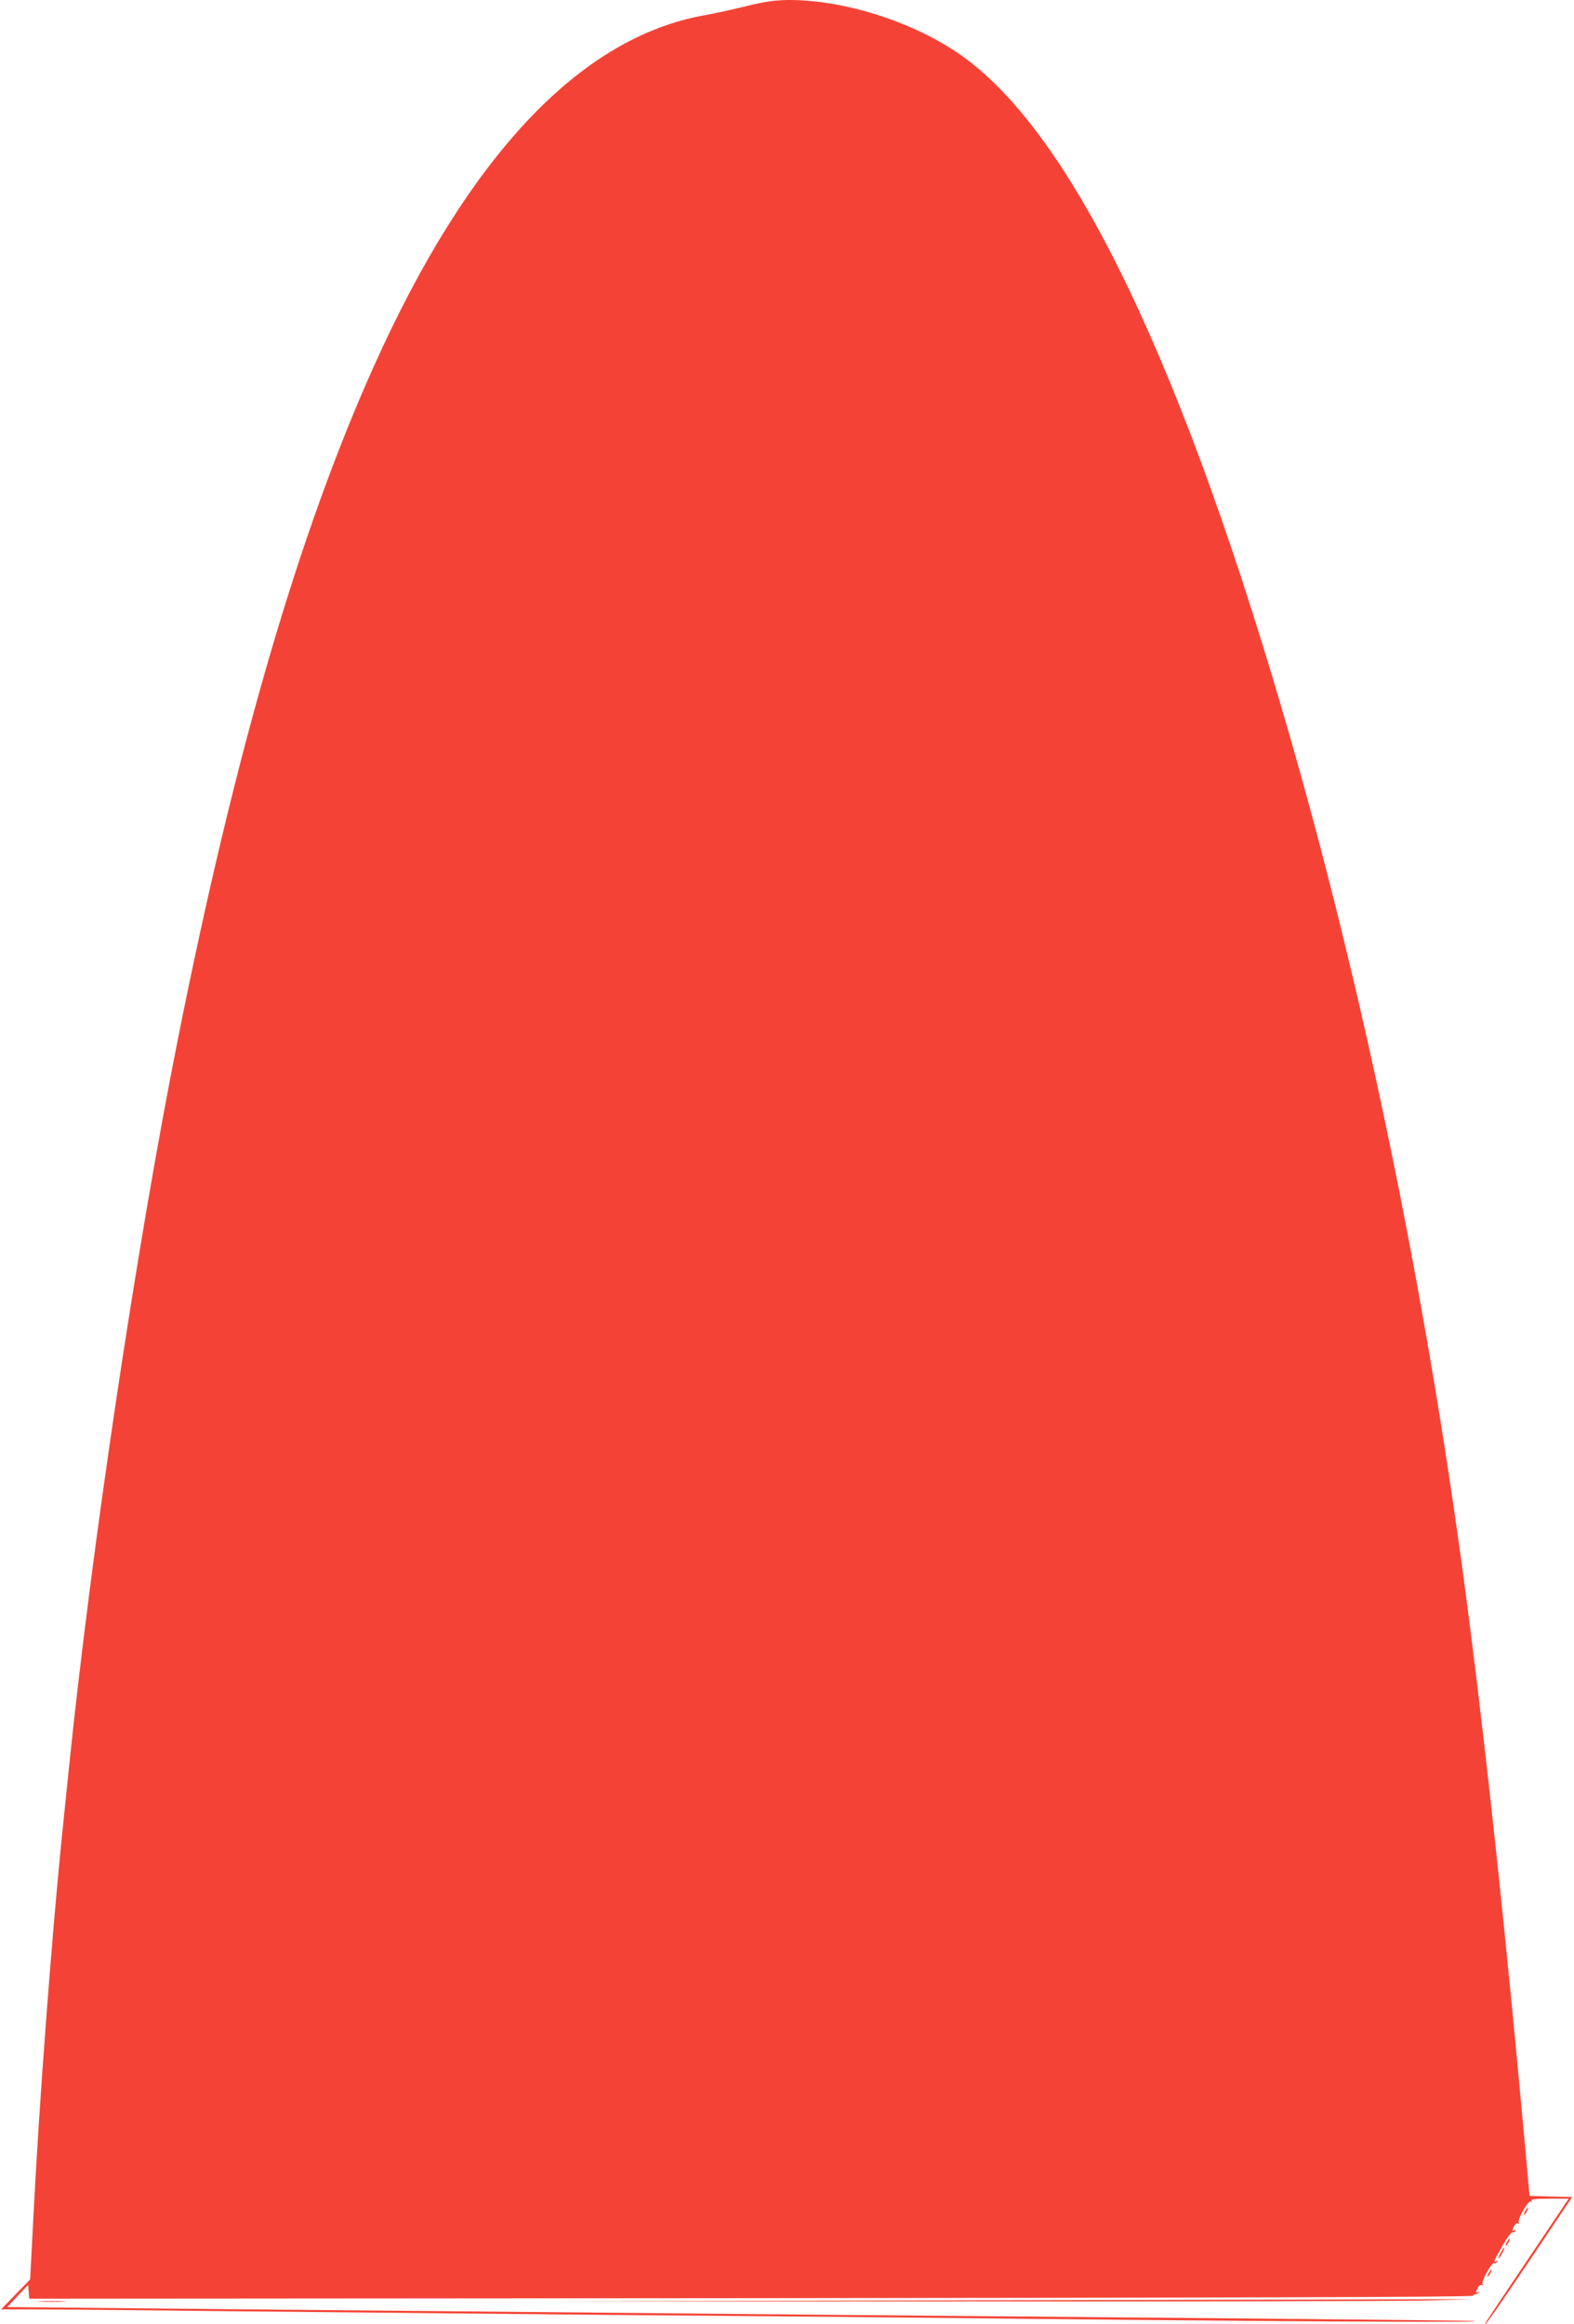
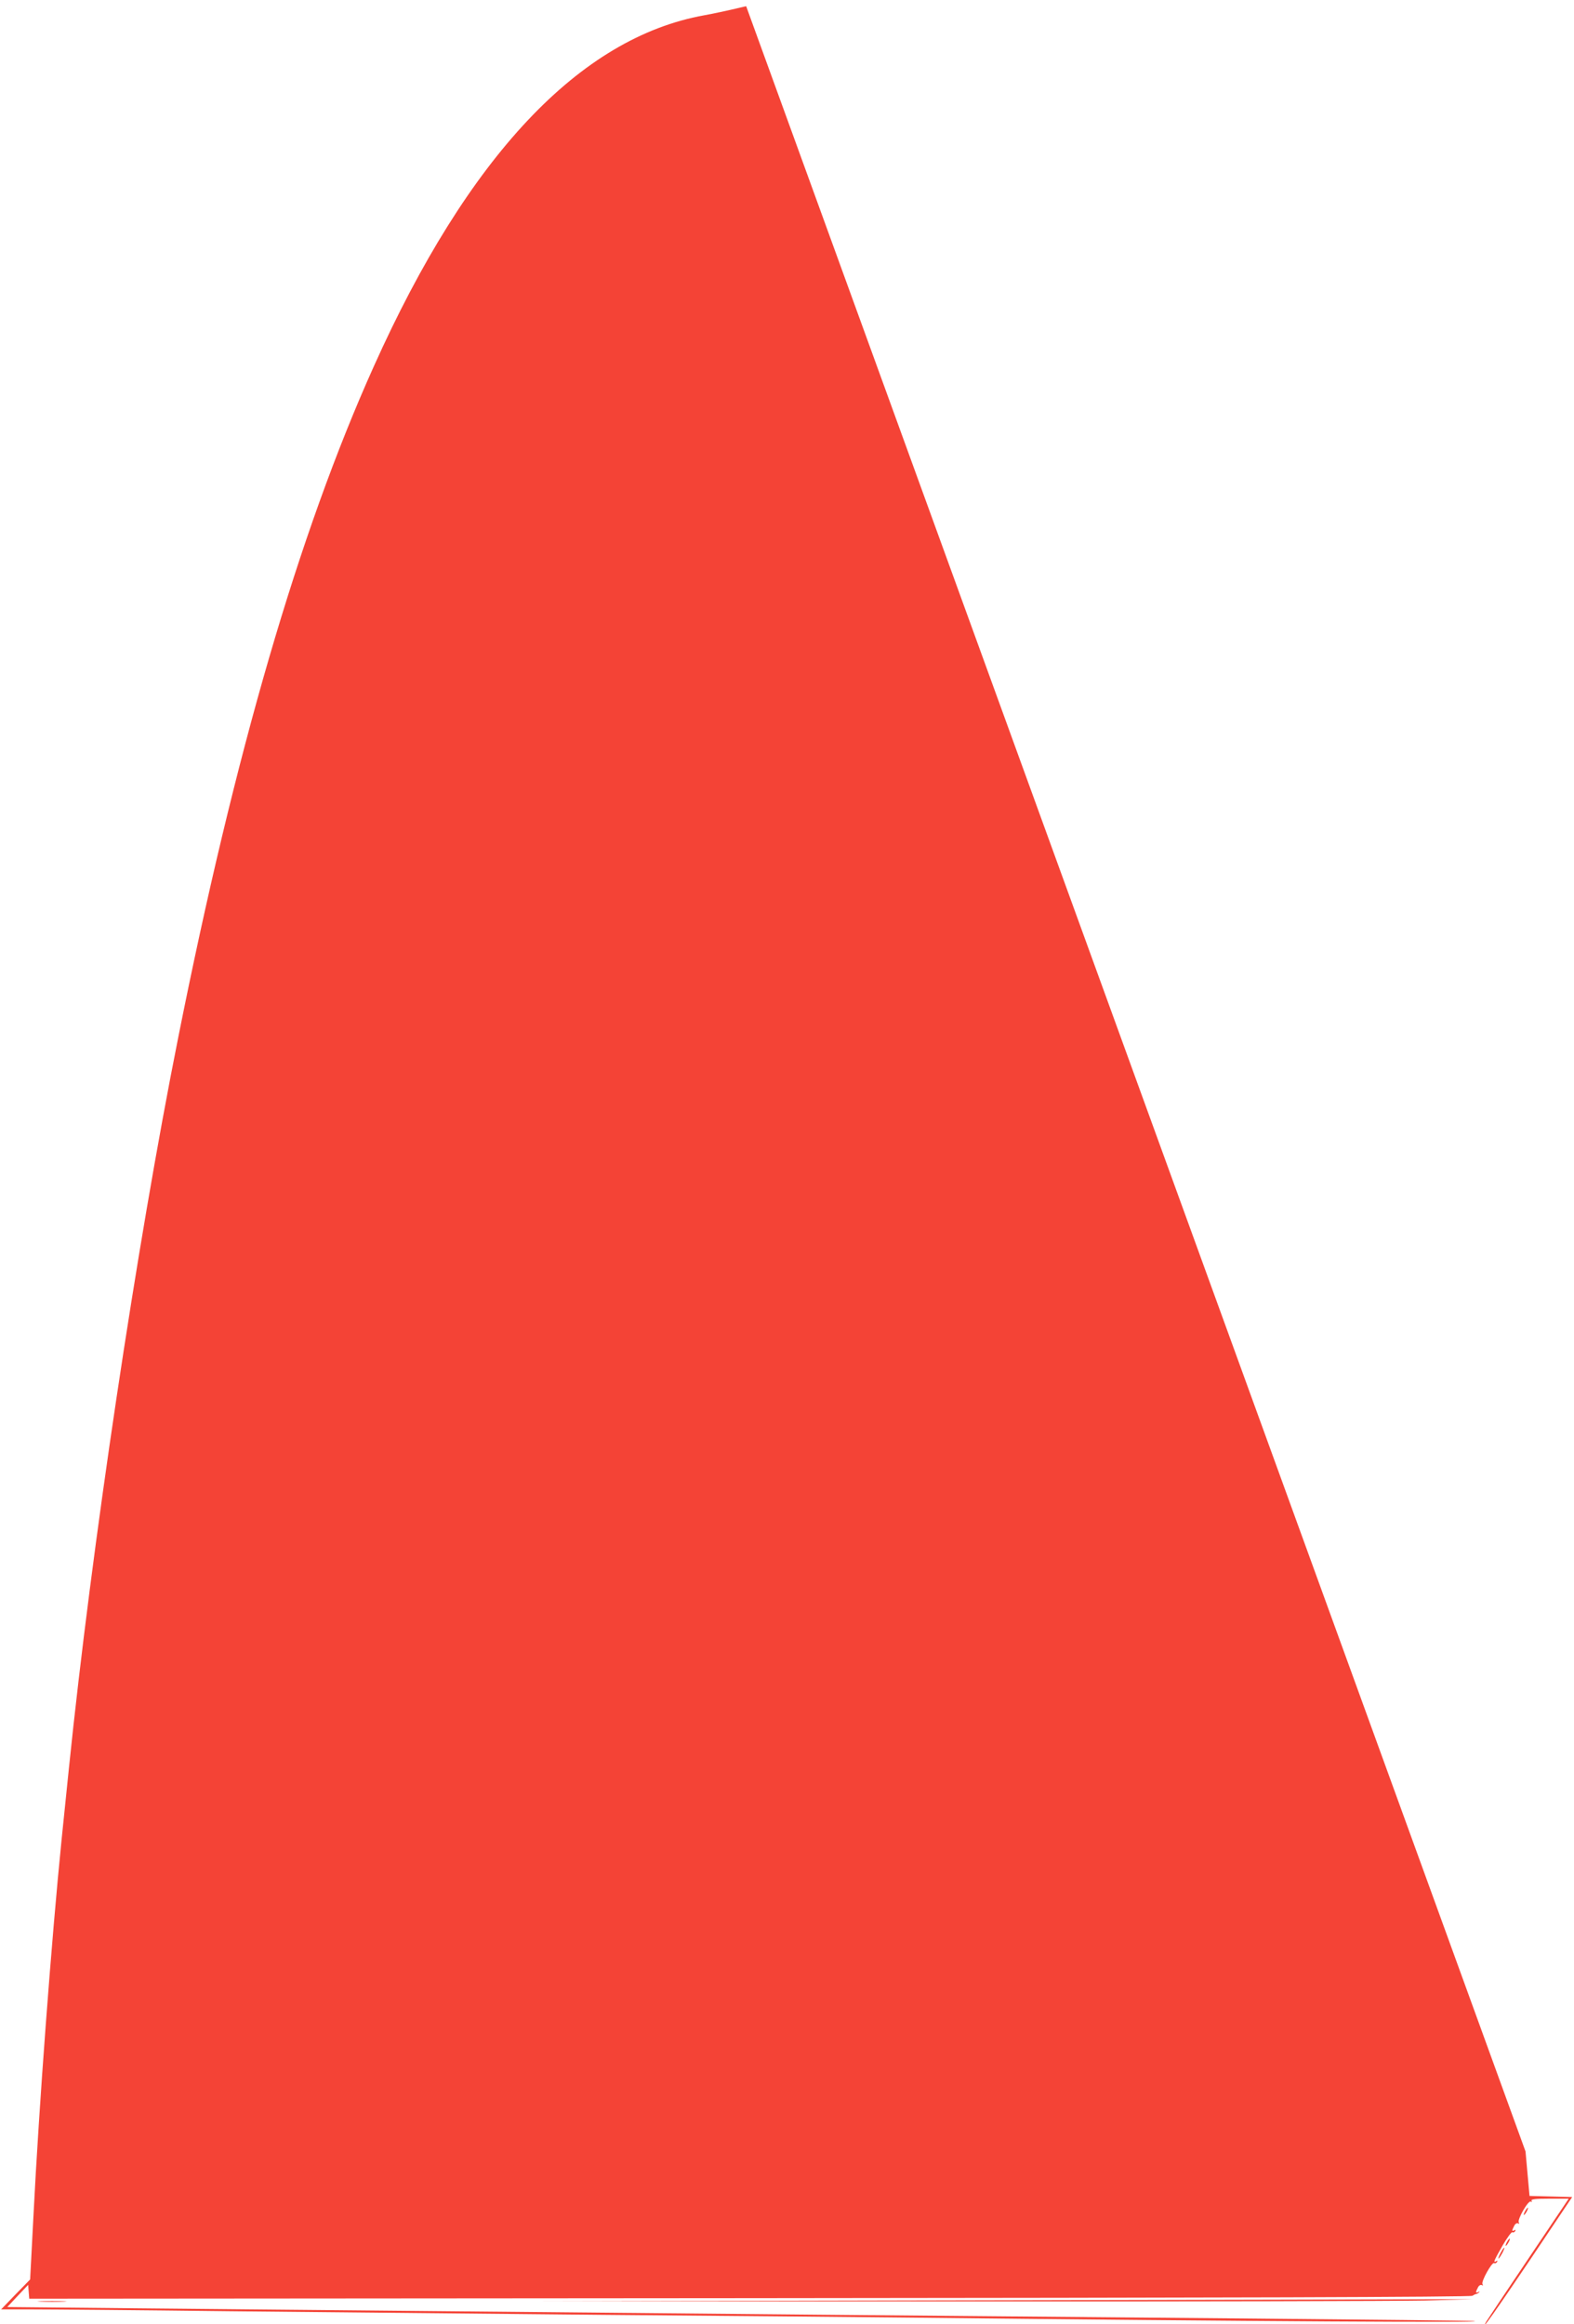
<svg xmlns="http://www.w3.org/2000/svg" version="1.0" width="867pt" height="1280pt" viewBox="0 0 867 1280" preserveAspectRatio="xMidYMid meet">
  <g transform="translate(0,1280) scale(0.1,-0.1)" fill="#f44336" stroke="none">
-     <path d="M4110 12766 c-74 -18 -178 -41 -230 -50 -686 -123 -1301 -775 -1821 -1934 -414 -921 -765 -2128 -1078 -3700 -229 -1147 -477 -2808 -601 -4017 -11 -110 -29 -285 -40 -390 -56 -553 -126 -1484 -156 -2085 l-18 -345 -80 -82 -80 -83 175 0 c96 0 583 -4 1084 -10 501 -5 1428 -14 2060 -20 633 -5 1386 -12 1675 -15 1891 -21 3256 -29 3115 -19 -22 2 -589 8 -1260 14 -671 6 -1690 15 -2265 20 -1166 11 -2747 26 -3833 36 l-717 7 57 61 58 61 3 -38 3 -38 3967 3 c2582 2 3972 6 3982 13 8 5 18 10 22 10 3 0 10 4 15 9 5 5 3 6 -4 2 -16 -9 -16 -1 -2 25 5 11 15 16 21 13 7 -4 8 -3 4 5 -9 14 52 123 64 116 5 -3 12 0 16 6 4 8 3 9 -4 5 -19 -12 -14 1 34 85 25 43 50 77 54 74 5 -3 12 0 16 6 4 8 3 9 -4 5 -15 -9 -15 -1 -1 25 5 11 15 16 21 13 7 -4 8 -3 4 5 -10 15 52 123 66 115 7 -4 8 -2 4 4 -5 9 21 12 99 12 l106 0 -224 -333 c-123 -182 -227 -339 -232 -347 -33 -61 53 61 249 352 l226 337 -117 3 -118 3 -22 245 c-105 1158 -207 2118 -309 2915 -211 1659 -553 3353 -975 4830 -596 2086 -1205 3357 -1817 3795 -260 186 -647 311 -958 310 -77 -1 -129 -8 -234 -34z" />
+     <path d="M4110 12766 c-74 -18 -178 -41 -230 -50 -686 -123 -1301 -775 -1821 -1934 -414 -921 -765 -2128 -1078 -3700 -229 -1147 -477 -2808 -601 -4017 -11 -110 -29 -285 -40 -390 -56 -553 -126 -1484 -156 -2085 l-18 -345 -80 -82 -80 -83 175 0 c96 0 583 -4 1084 -10 501 -5 1428 -14 2060 -20 633 -5 1386 -12 1675 -15 1891 -21 3256 -29 3115 -19 -22 2 -589 8 -1260 14 -671 6 -1690 15 -2265 20 -1166 11 -2747 26 -3833 36 l-717 7 57 61 58 61 3 -38 3 -38 3967 3 c2582 2 3972 6 3982 13 8 5 18 10 22 10 3 0 10 4 15 9 5 5 3 6 -4 2 -16 -9 -16 -1 -2 25 5 11 15 16 21 13 7 -4 8 -3 4 5 -9 14 52 123 64 116 5 -3 12 0 16 6 4 8 3 9 -4 5 -19 -12 -14 1 34 85 25 43 50 77 54 74 5 -3 12 0 16 6 4 8 3 9 -4 5 -15 -9 -15 -1 -1 25 5 11 15 16 21 13 7 -4 8 -3 4 5 -10 15 52 123 66 115 7 -4 8 -2 4 4 -5 9 21 12 99 12 l106 0 -224 -333 c-123 -182 -227 -339 -232 -347 -33 -61 53 61 249 352 l226 337 -117 3 -118 3 -22 245 z" />
    <path d="M8400 620 c-6 -11 -8 -20 -6 -20 3 0 10 9 16 20 6 11 8 20 6 20 -3 0 -10 -9 -16 -20z" />
    <path d="M8300 450 c-6 -11 -8 -20 -6 -20 3 0 10 9 16 20 6 11 8 20 6 20 -3 0 -10 -9 -16 -20z" />
    <path d="M8265 390 c-9 -16 -13 -30 -11 -30 3 0 12 14 21 30 9 17 13 30 11 30 -3 0 -12 -13 -21 -30z" />
-     <path d="M8200 280 c-6 -11 -8 -20 -6 -20 3 0 10 9 16 20 6 11 8 20 6 20 -3 0 -10 -9 -16 -20z" />
    <path d="M5315 130 l-2340 -5 2305 -1 c1268 -1 2424 2 2570 5 l265 7 -230 0 c-126 -1 -1283 -3 -2570 -6z" />
    <path d="M223 123 c37 -2 96 -2 130 0 34 2 4 3 -68 3 -72 0 -99 -1 -62 -3z" />
  </g>
</svg>